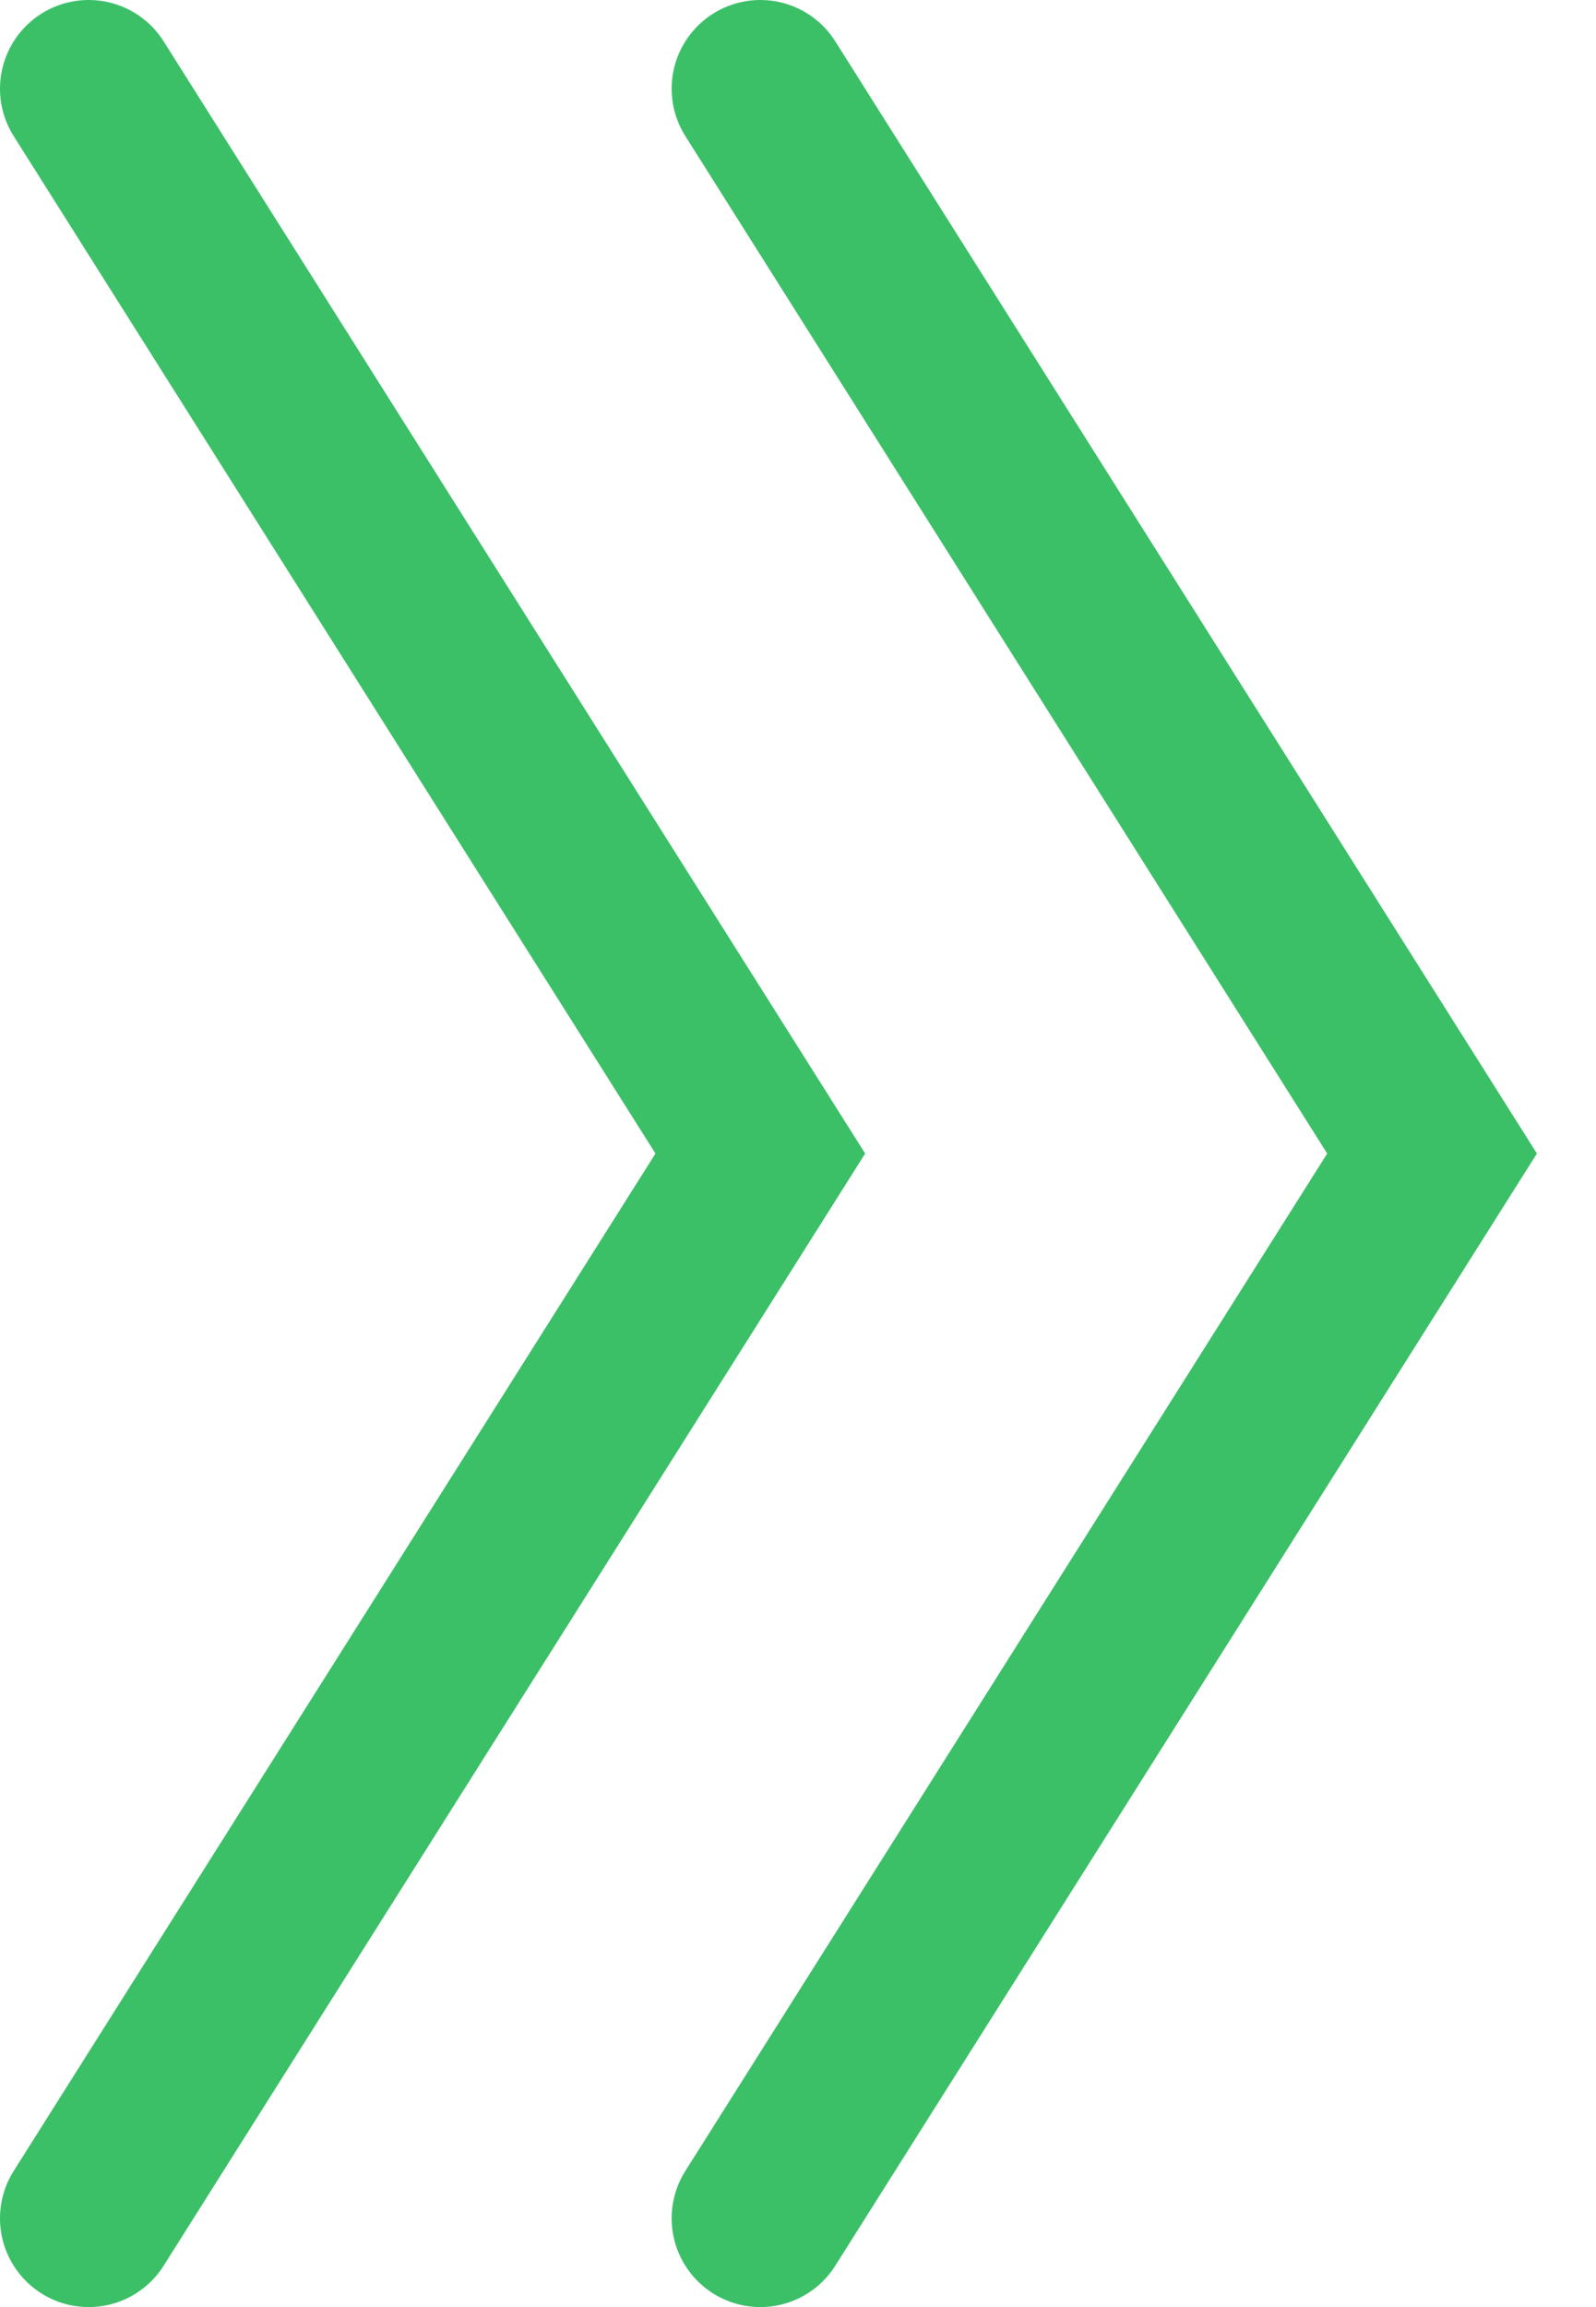
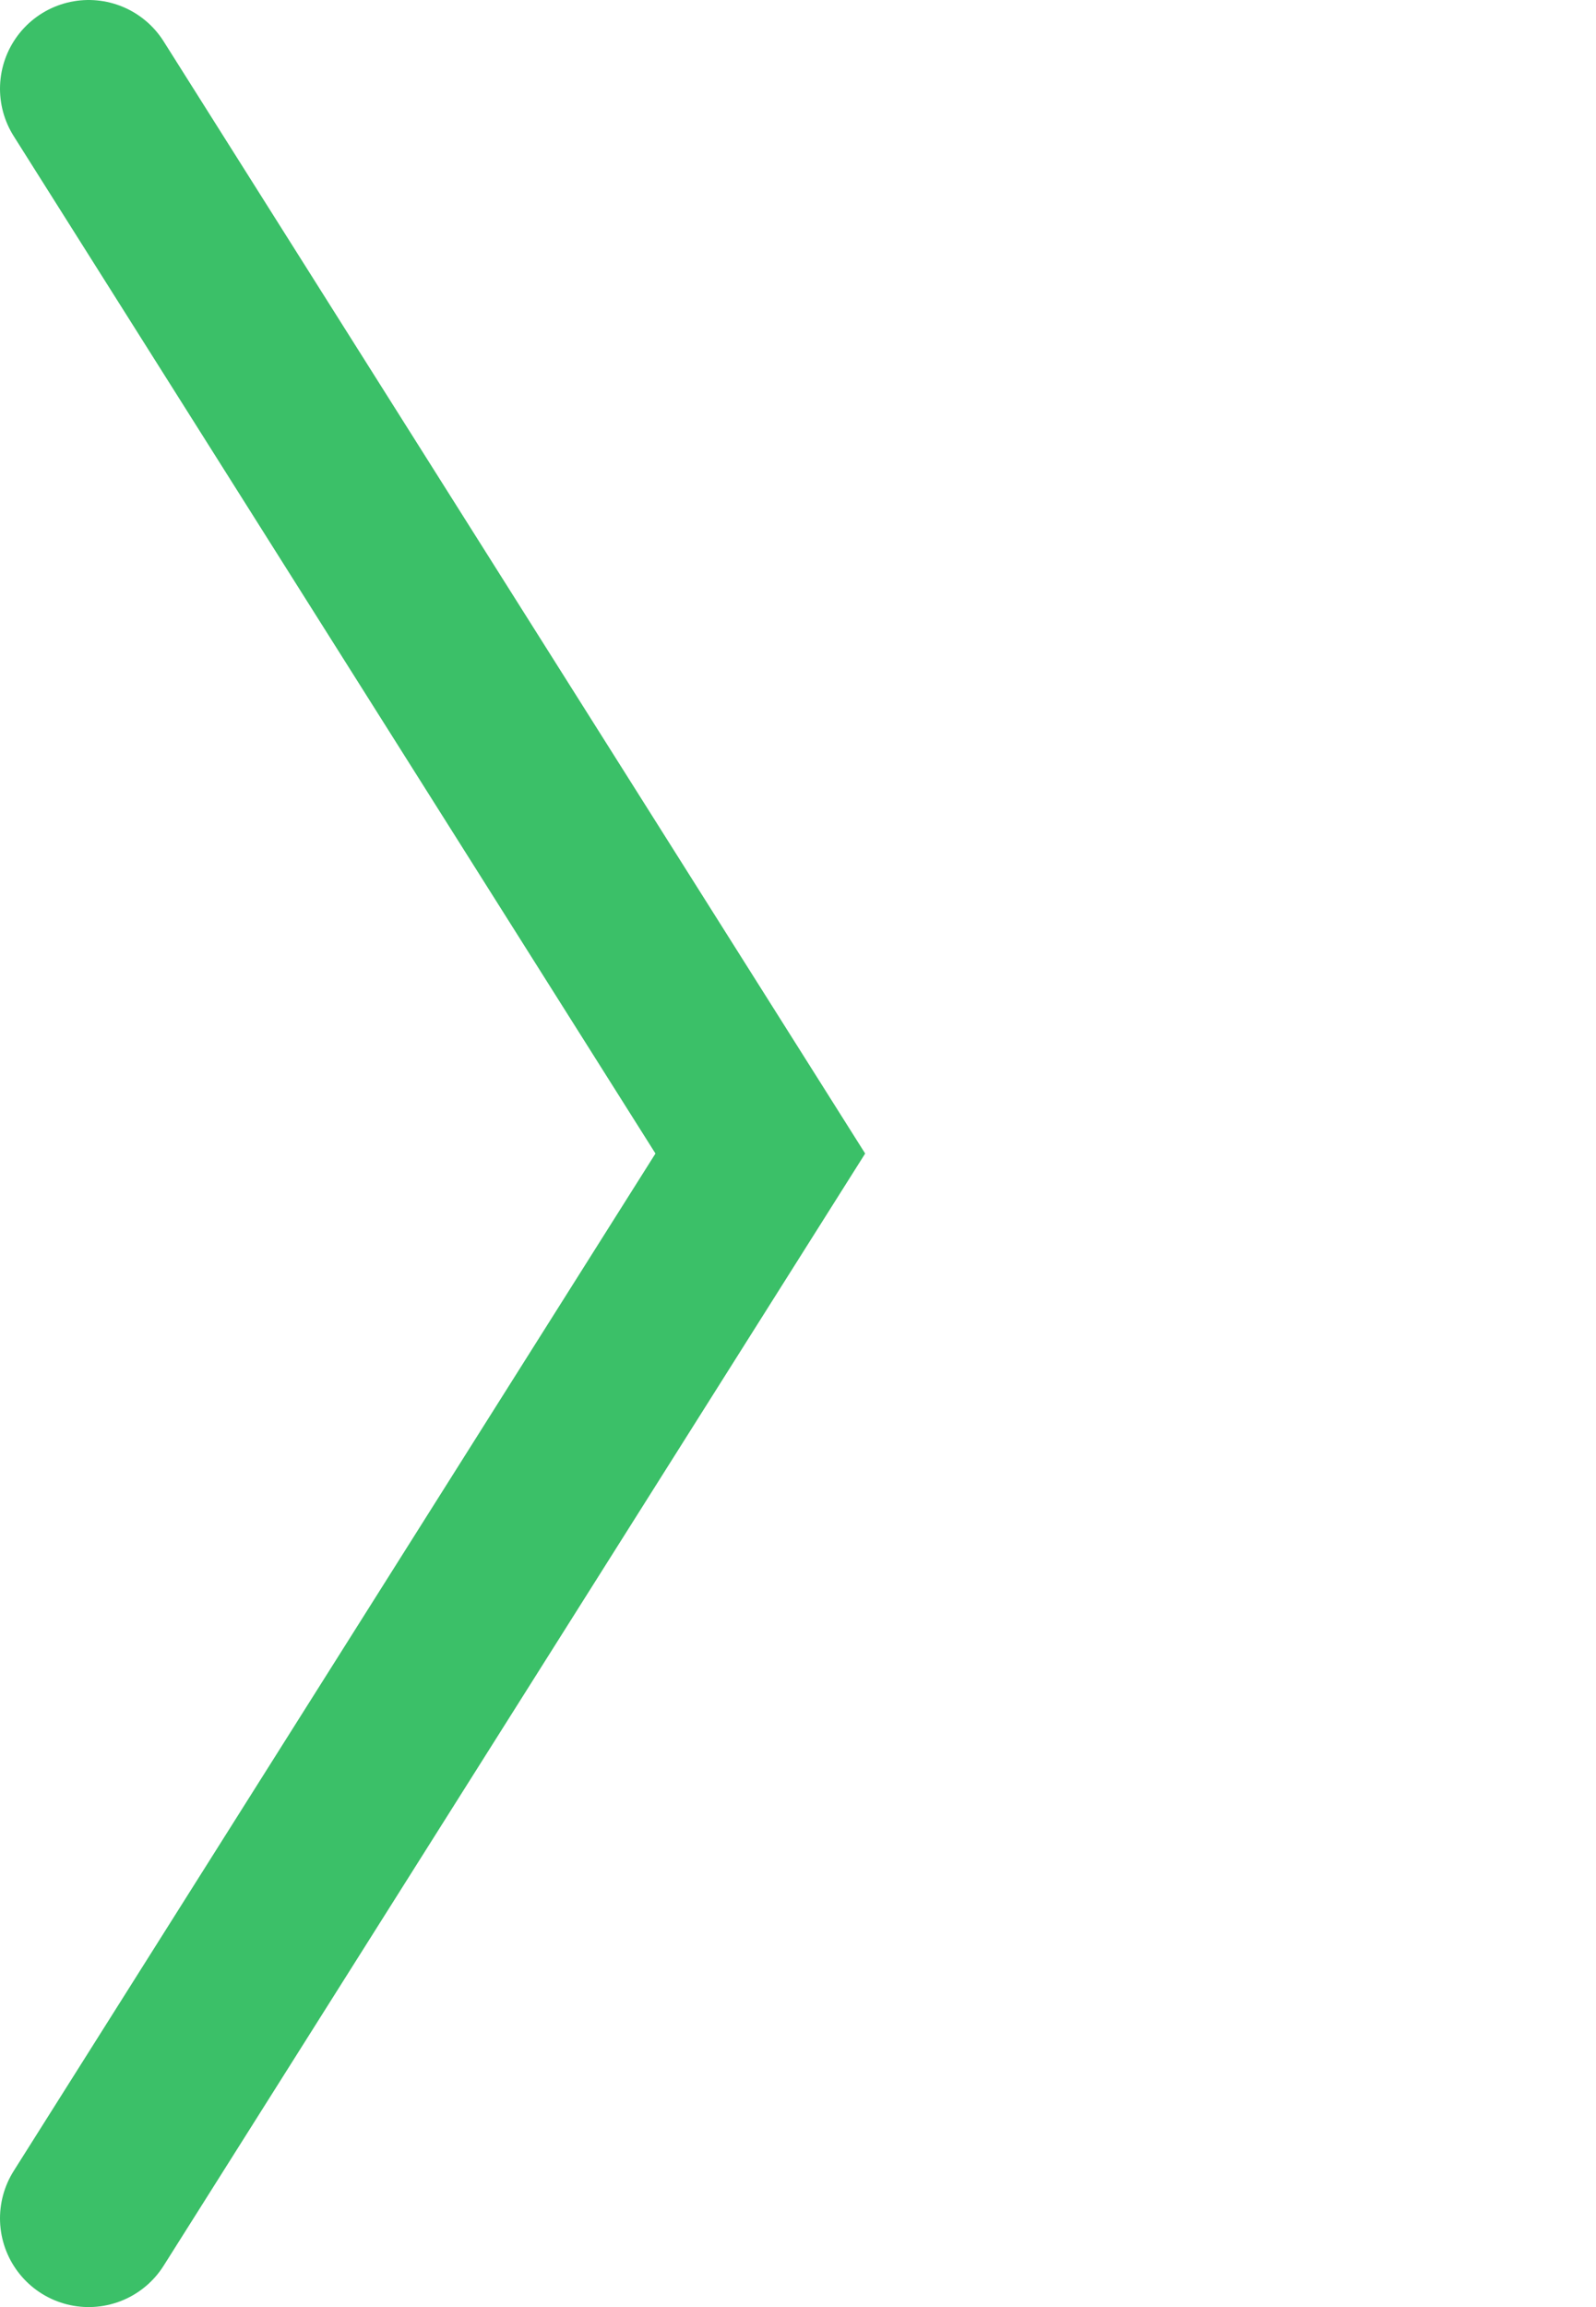
<svg xmlns="http://www.w3.org/2000/svg" width="18" height="26" viewBox="0 0 18 26" fill="none">
-   <path d="M8.575 1L16.151 13L8.575 25" stroke="#3BC068" stroke-width="2" stroke-linecap="round" />
  <path d="M1 1L8.575 13L1 25" stroke="#3BC068" stroke-width="2" stroke-linecap="round" />
</svg>